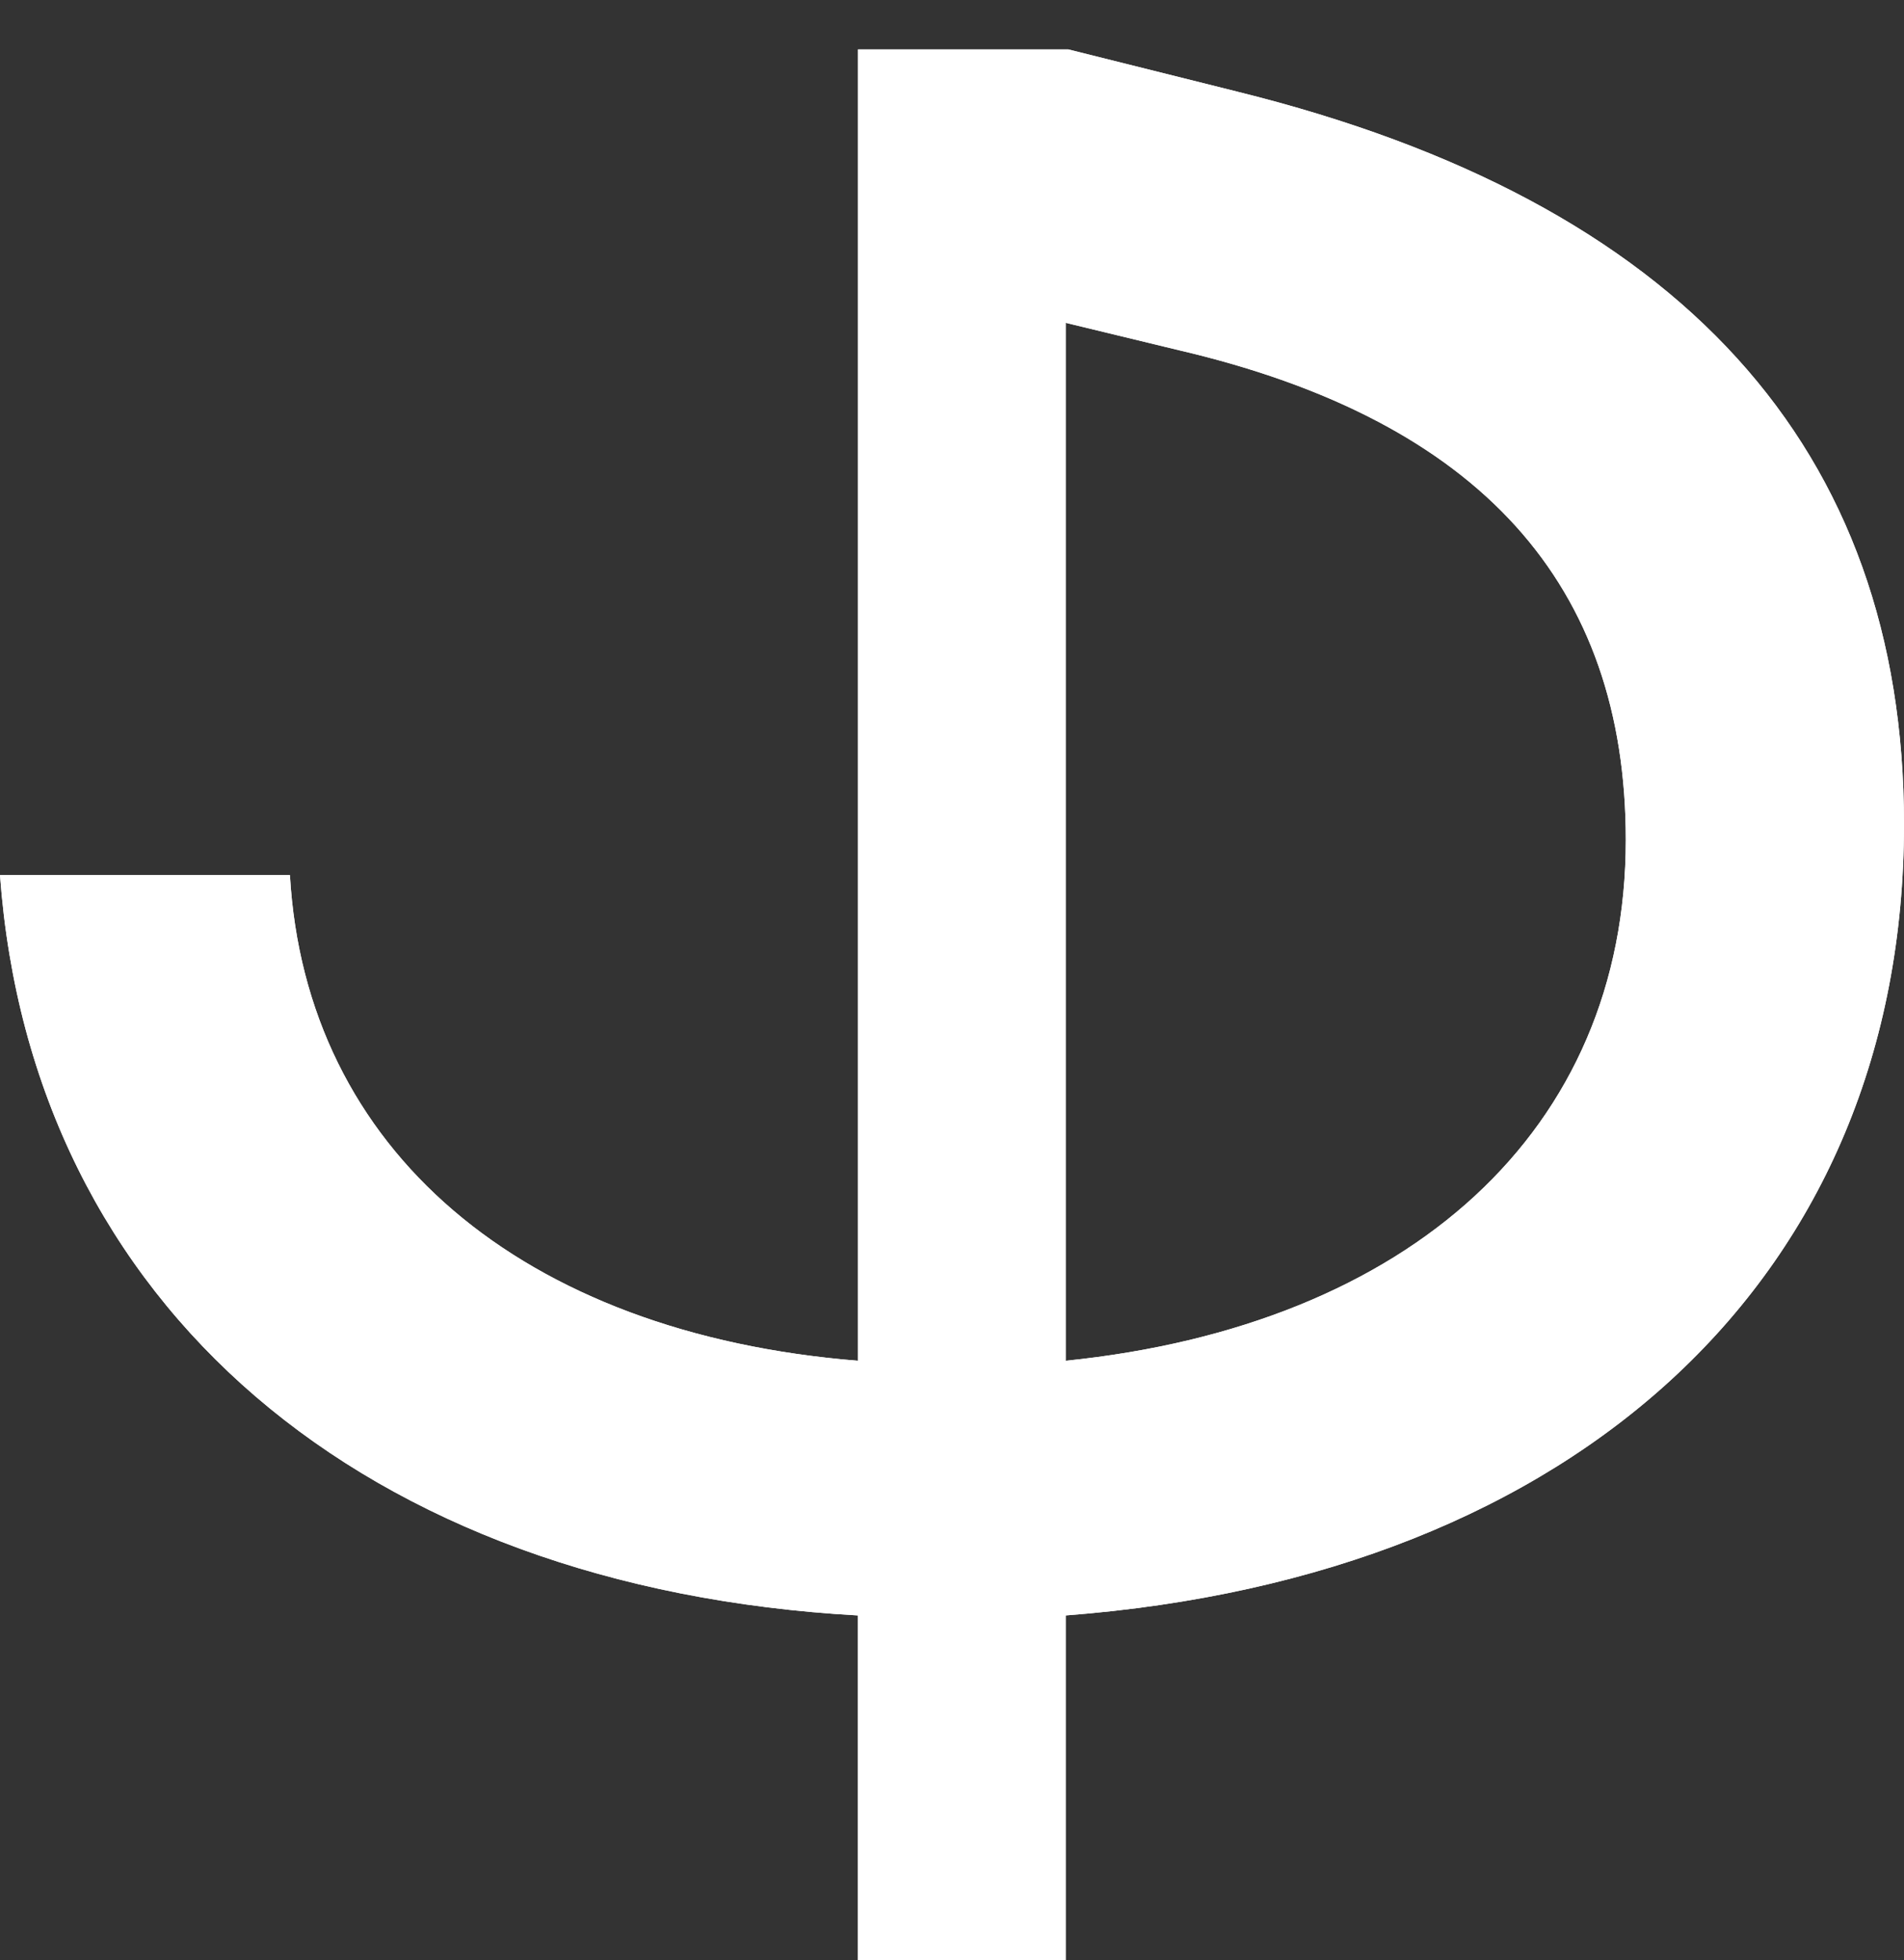
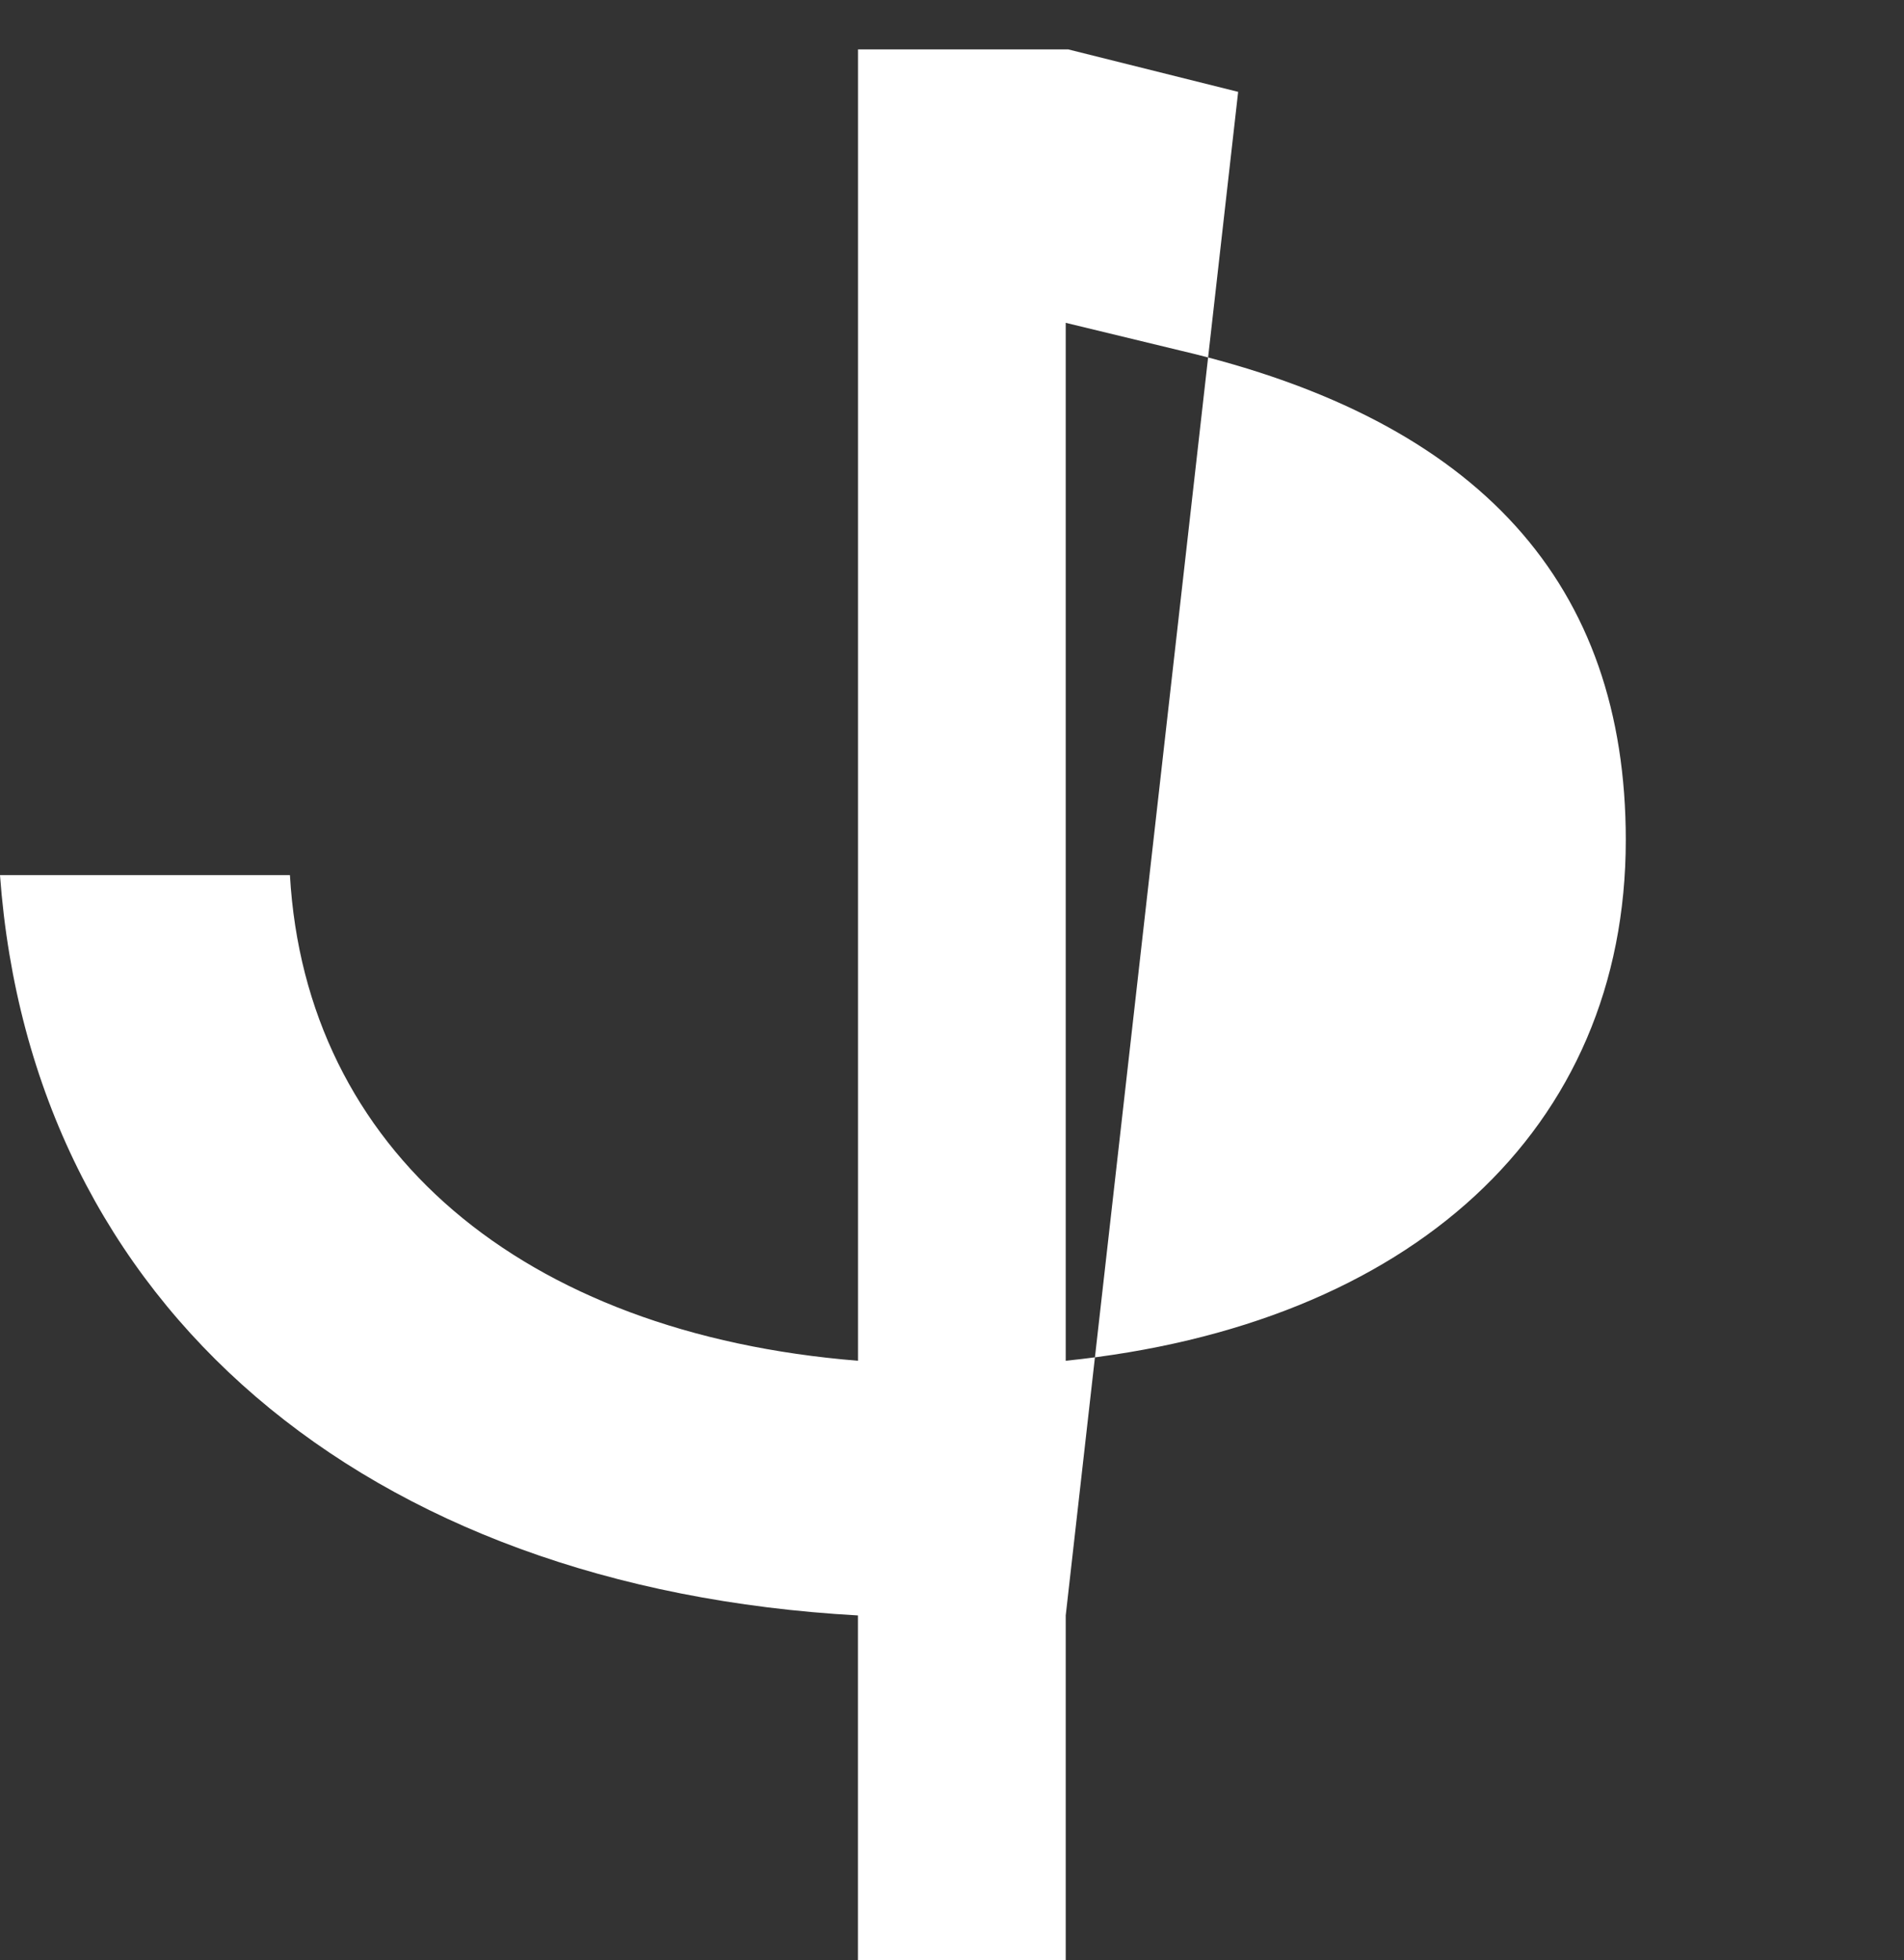
<svg xmlns="http://www.w3.org/2000/svg" id="Layer_4" data-name="Layer 4" viewBox="0 0 287.64 296.18">
  <rect x="0" y="0" width="287.64" height="296.18" fill="#333333" stroke="none" />
  <defs>
    <style>
      .cls-1 {
        fill: #fff;
      }
    </style>
  </defs>
-   <path class="cls-1" d="M187.05,13.88l-25.69-6.42h-31.74v198.15c-50.88-4.11-83.45-31.93-85.82-73.38H0c4.75,65.12,55.06,107.72,129.61,111.86v52.09h31.39v-52.09c77.53-5.92,126.64-51.48,126.64-119.55,0-56.8-33.73-94.08-100.6-110.66ZM161,205.61V48.78l17.15,4.15c45.57,10.66,67.46,35.5,67.46,73.98,0,43.8-32.56,73.38-84.62,78.7Z" />
-   <path class="cls-1" d="M187.05,13.88l-25.69-6.42h-31.74v198.15c-50.88-4.11-83.45-31.93-85.82-73.38H0c4.75,65.12,55.06,107.72,129.61,111.86v52.09h31.39v-52.09c77.53-5.92,126.64-51.48,126.64-119.55,0-56.8-33.73-94.08-100.6-110.66ZM161,205.61V48.78l17.15,4.15c45.57,10.66,67.46,35.5,67.46,73.98,0,43.8-32.56,73.38-84.62,78.7Z" />
+   <path class="cls-1" d="M187.05,13.88l-25.69-6.42h-31.74v198.15c-50.88-4.11-83.45-31.93-85.82-73.38H0c4.75,65.12,55.06,107.72,129.61,111.86v52.09h31.39v-52.09ZM161,205.61V48.78l17.15,4.15c45.57,10.66,67.46,35.5,67.46,73.98,0,43.8-32.56,73.38-84.62,78.7Z" />
</svg>